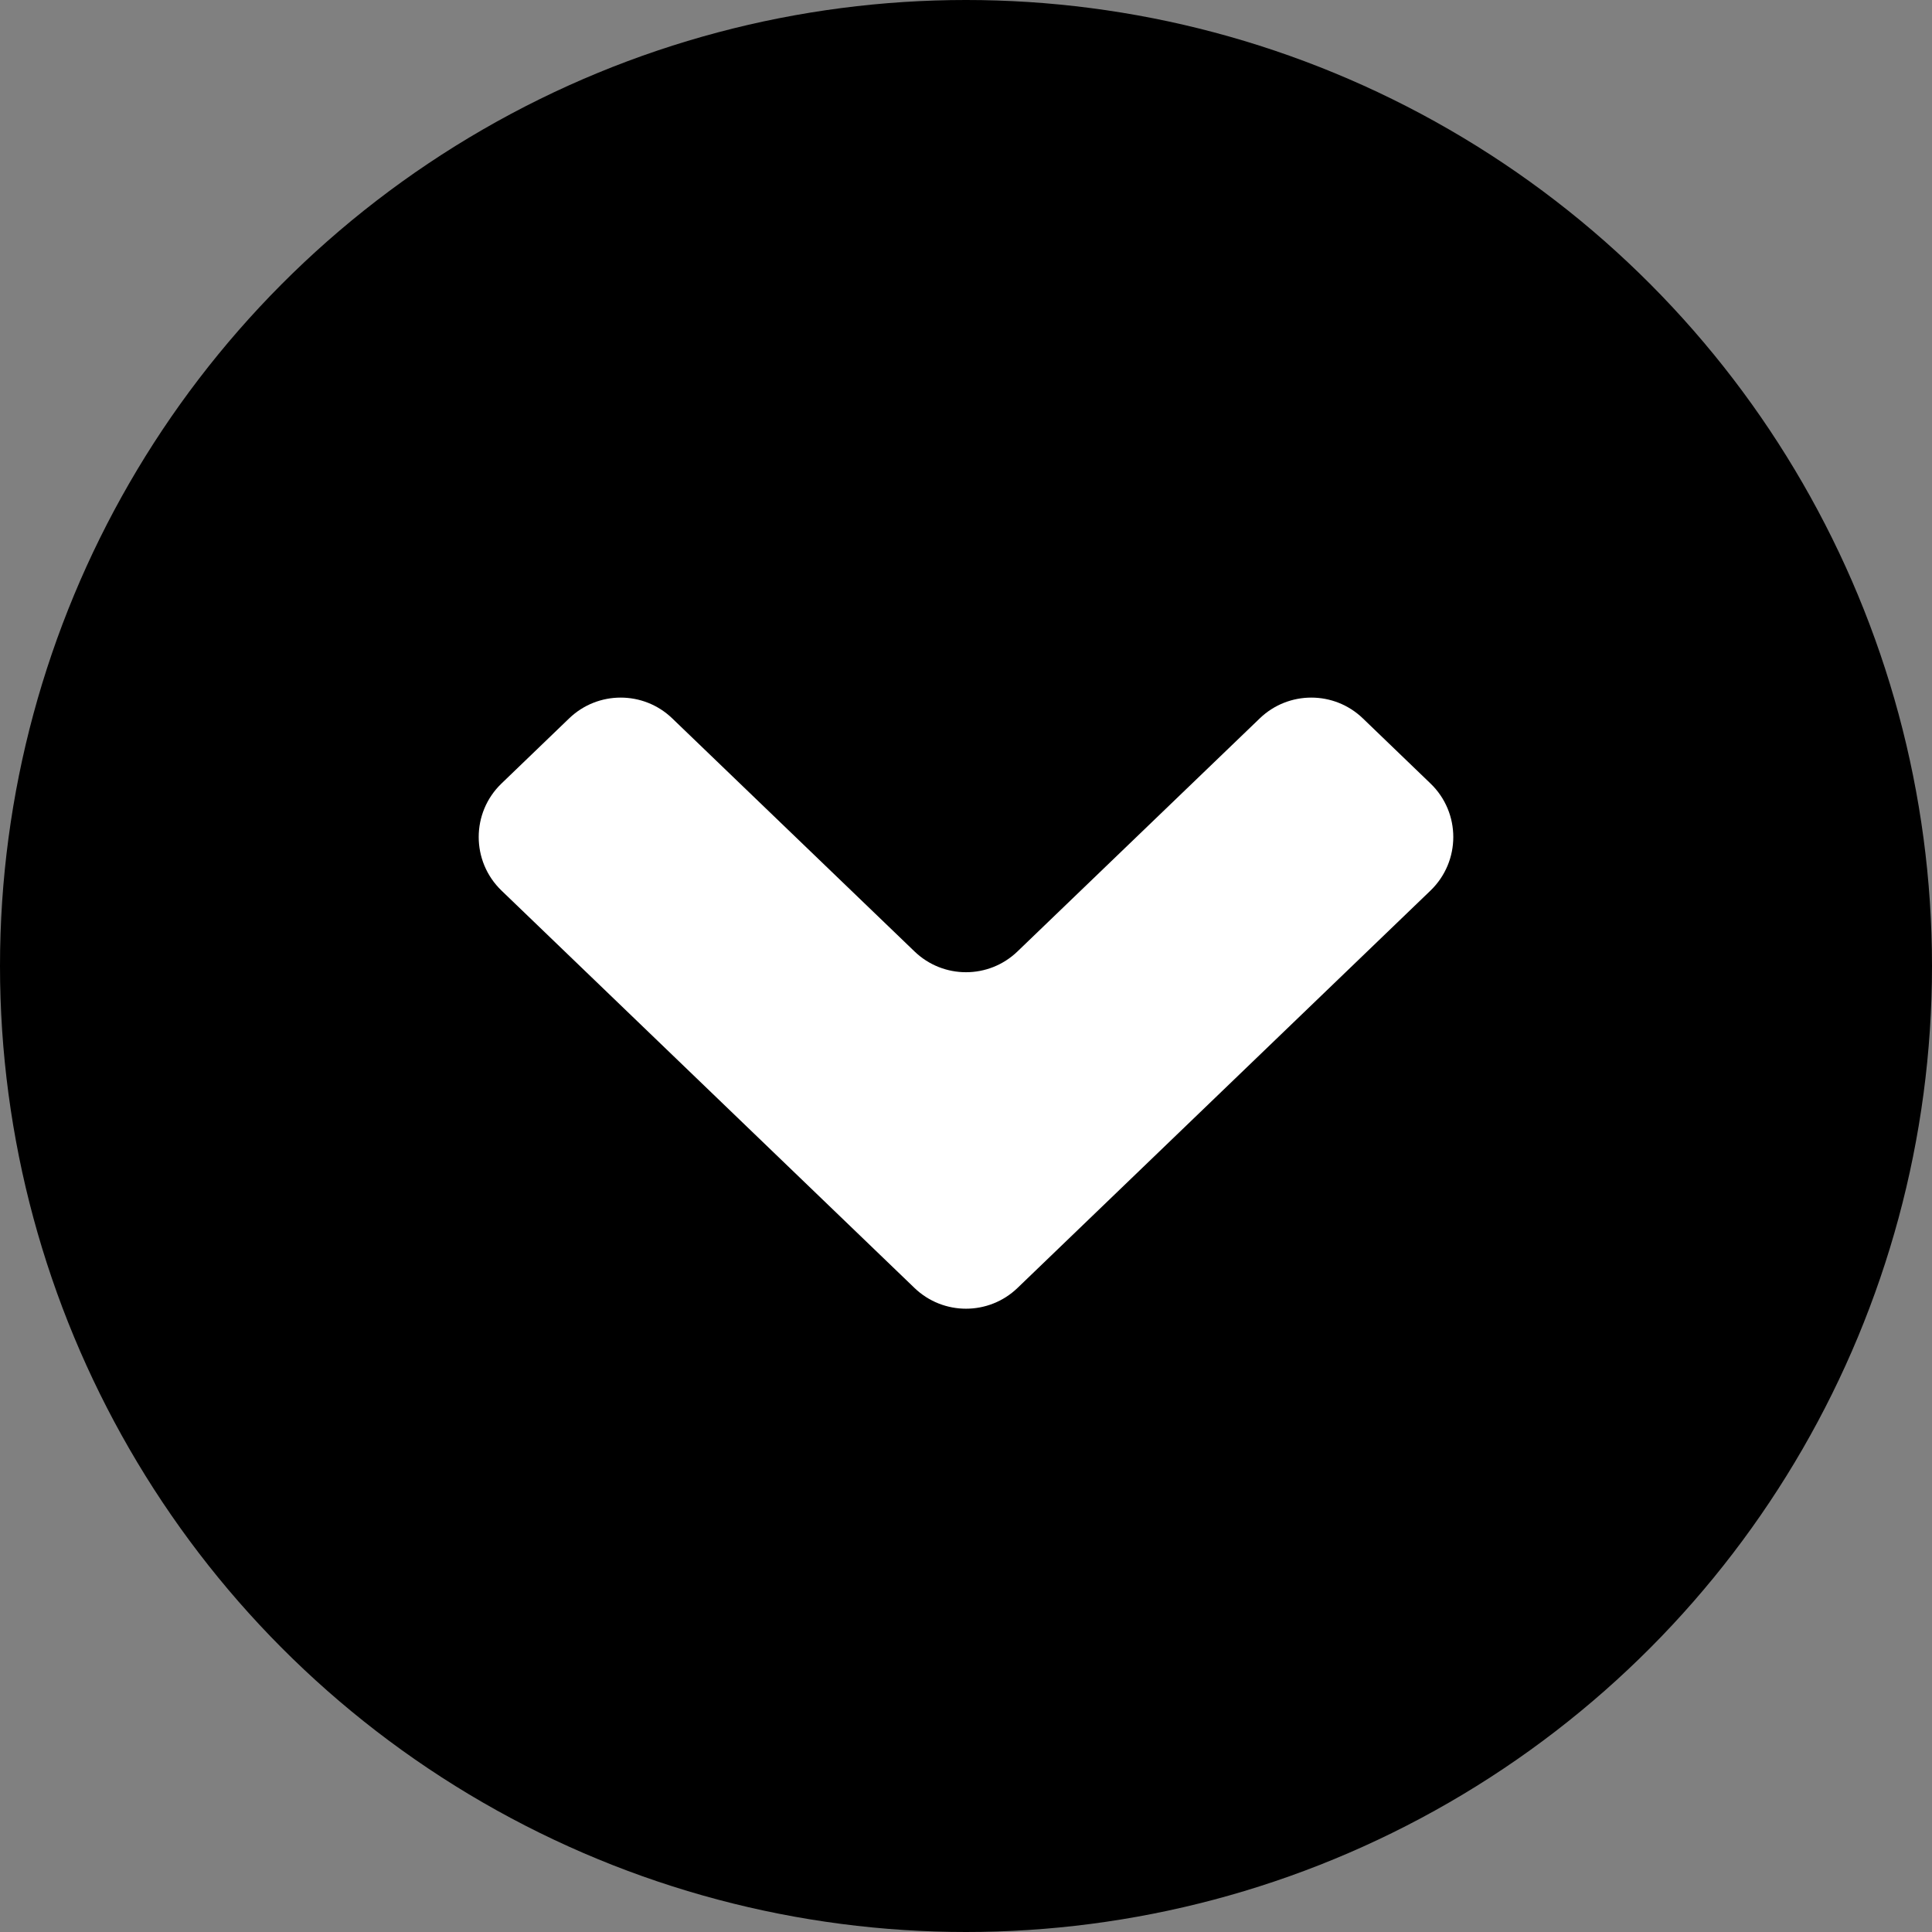
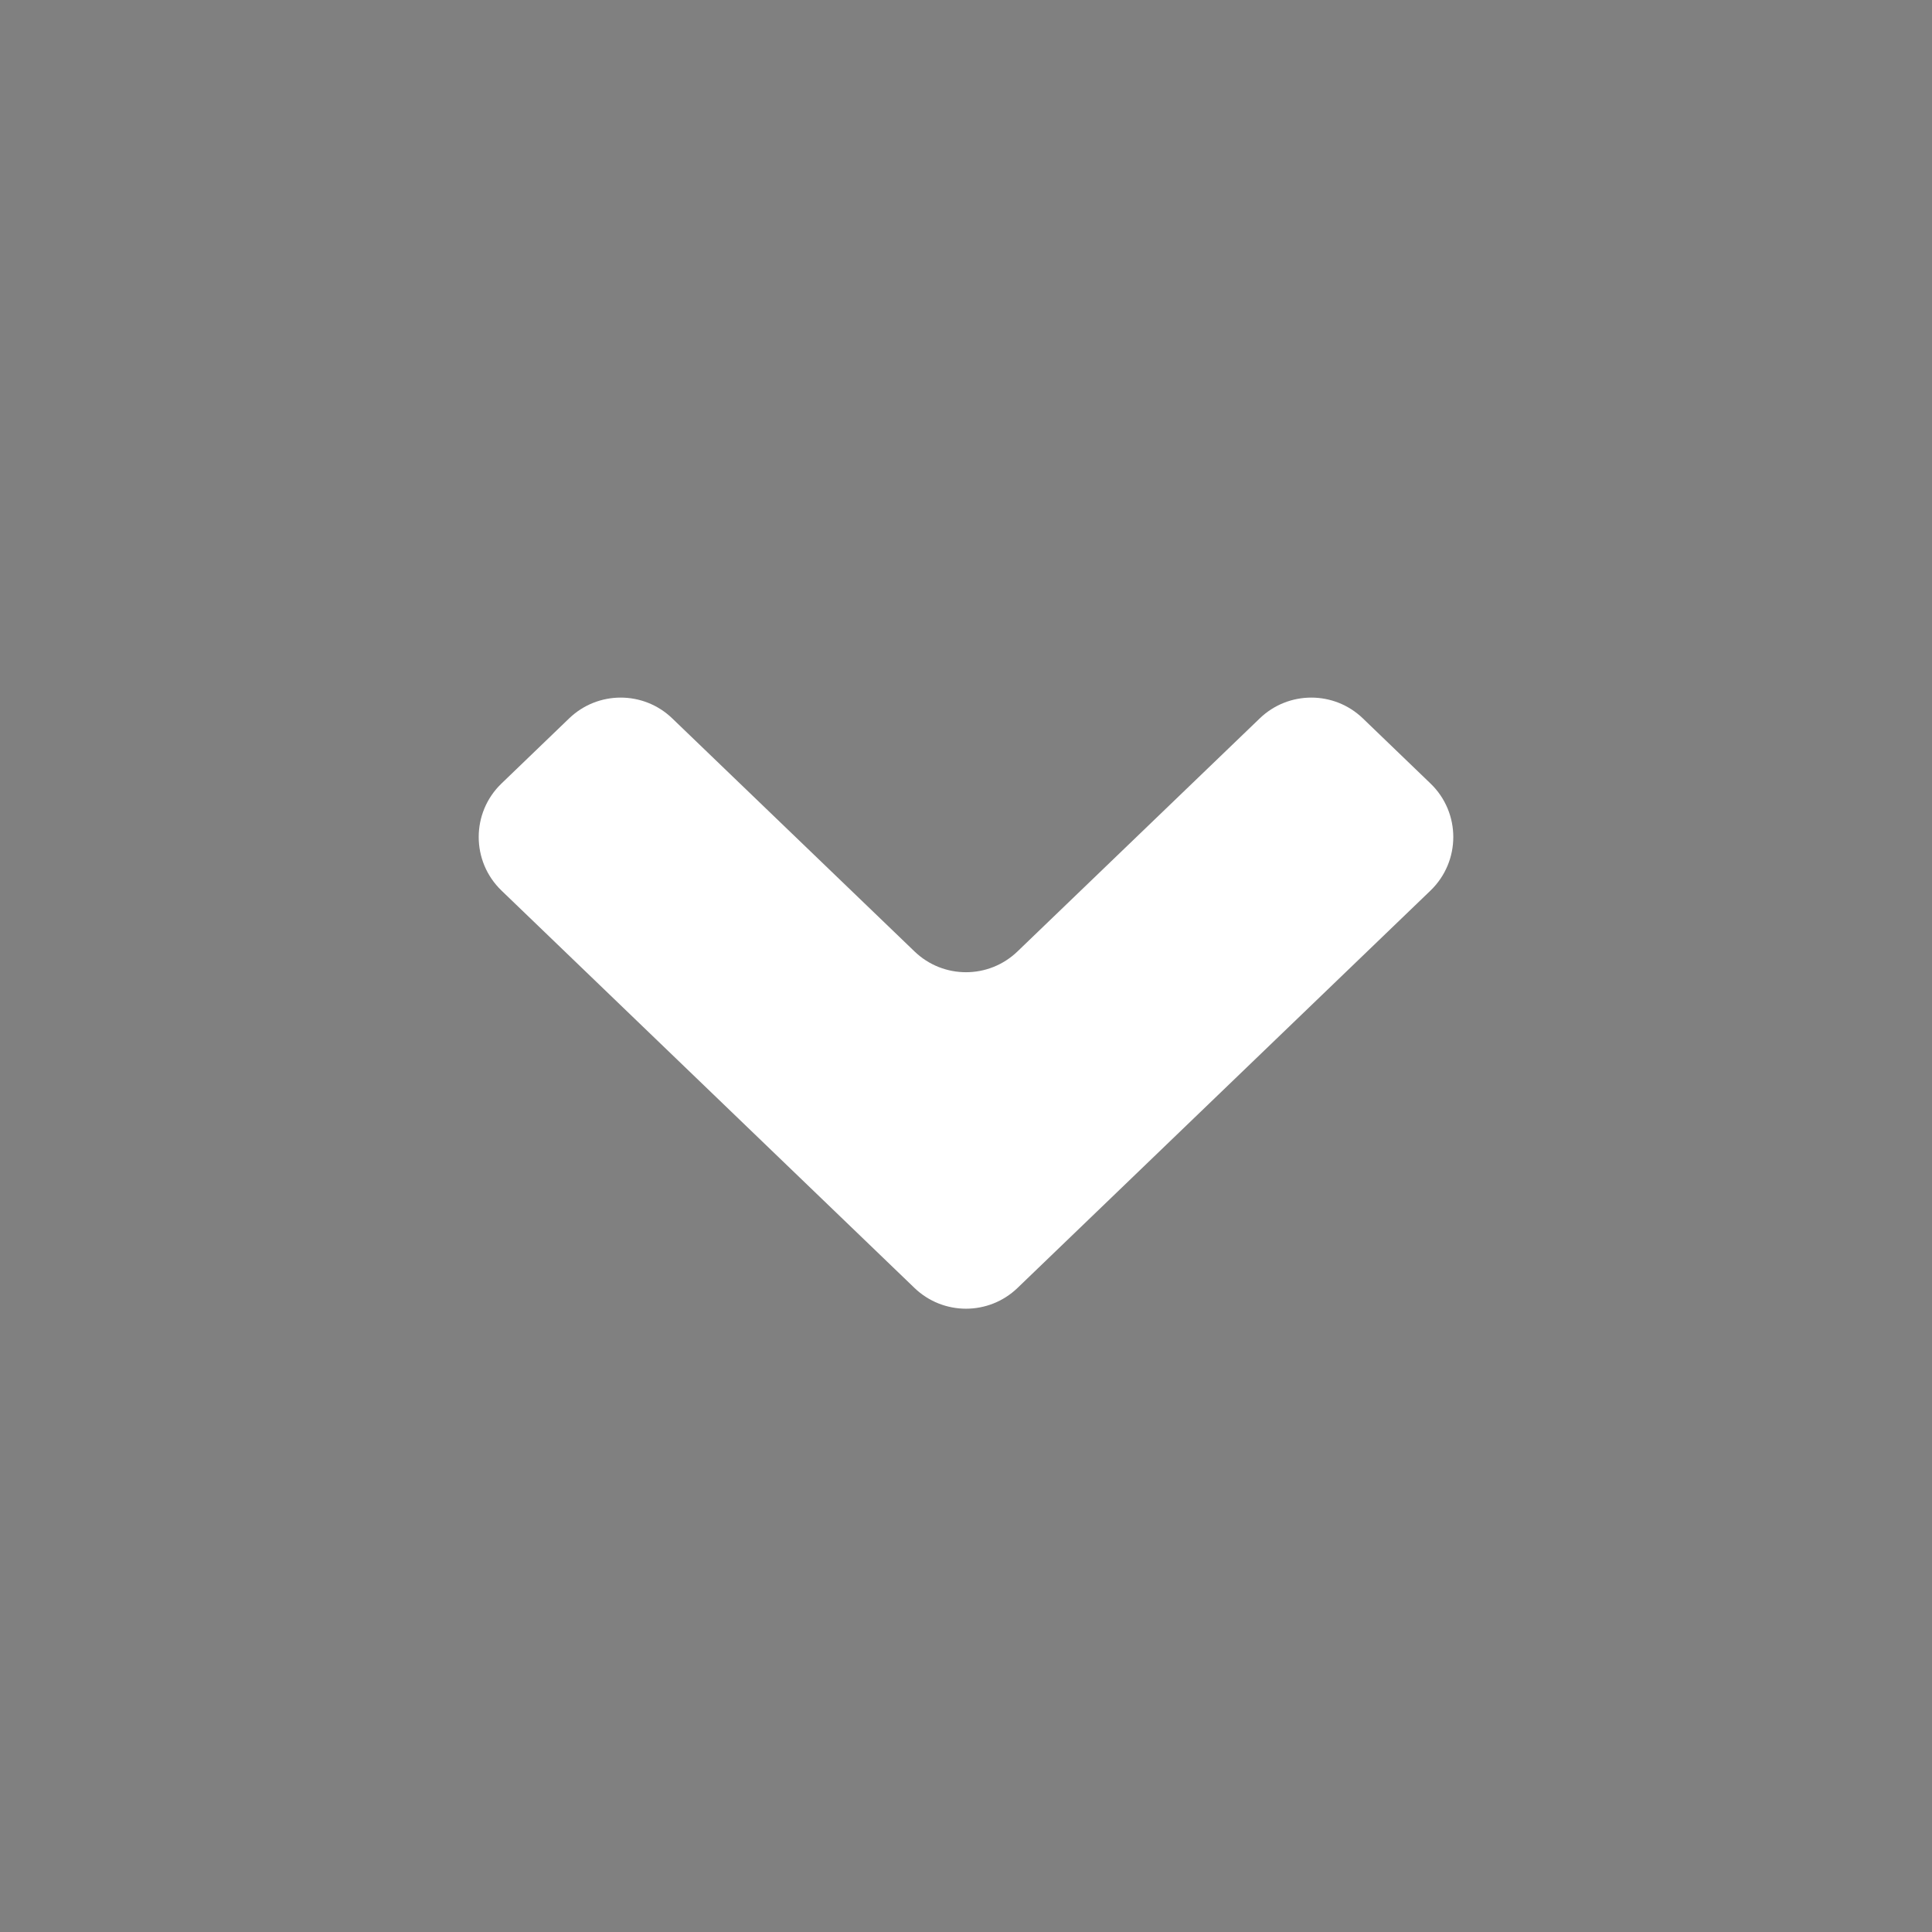
<svg xmlns="http://www.w3.org/2000/svg" width="26" height="26" viewBox="0 0 26 26" fill="none">
  <rect x="0" y="0" width="26" height="26" fill="#808080" stroke="none" />
-   <circle cx="13" cy="13" r="13" fill="black" />
  <path fill-rule="evenodd" clip-rule="evenodd" d="M6.749 11.985C6.34 11.591 6.34 10.937 6.749 10.544L7.66 9.667C8.047 9.295 8.659 9.295 9.046 9.667L12.307 12.804C12.694 13.177 13.306 13.177 13.693 12.804L16.954 9.667C17.341 9.295 17.953 9.295 18.34 9.667L19.251 10.544C19.66 10.937 19.66 11.591 19.251 11.985L13.693 17.333C13.306 17.705 12.694 17.705 12.307 17.333L6.749 11.985Z" fill="white" />
</svg>